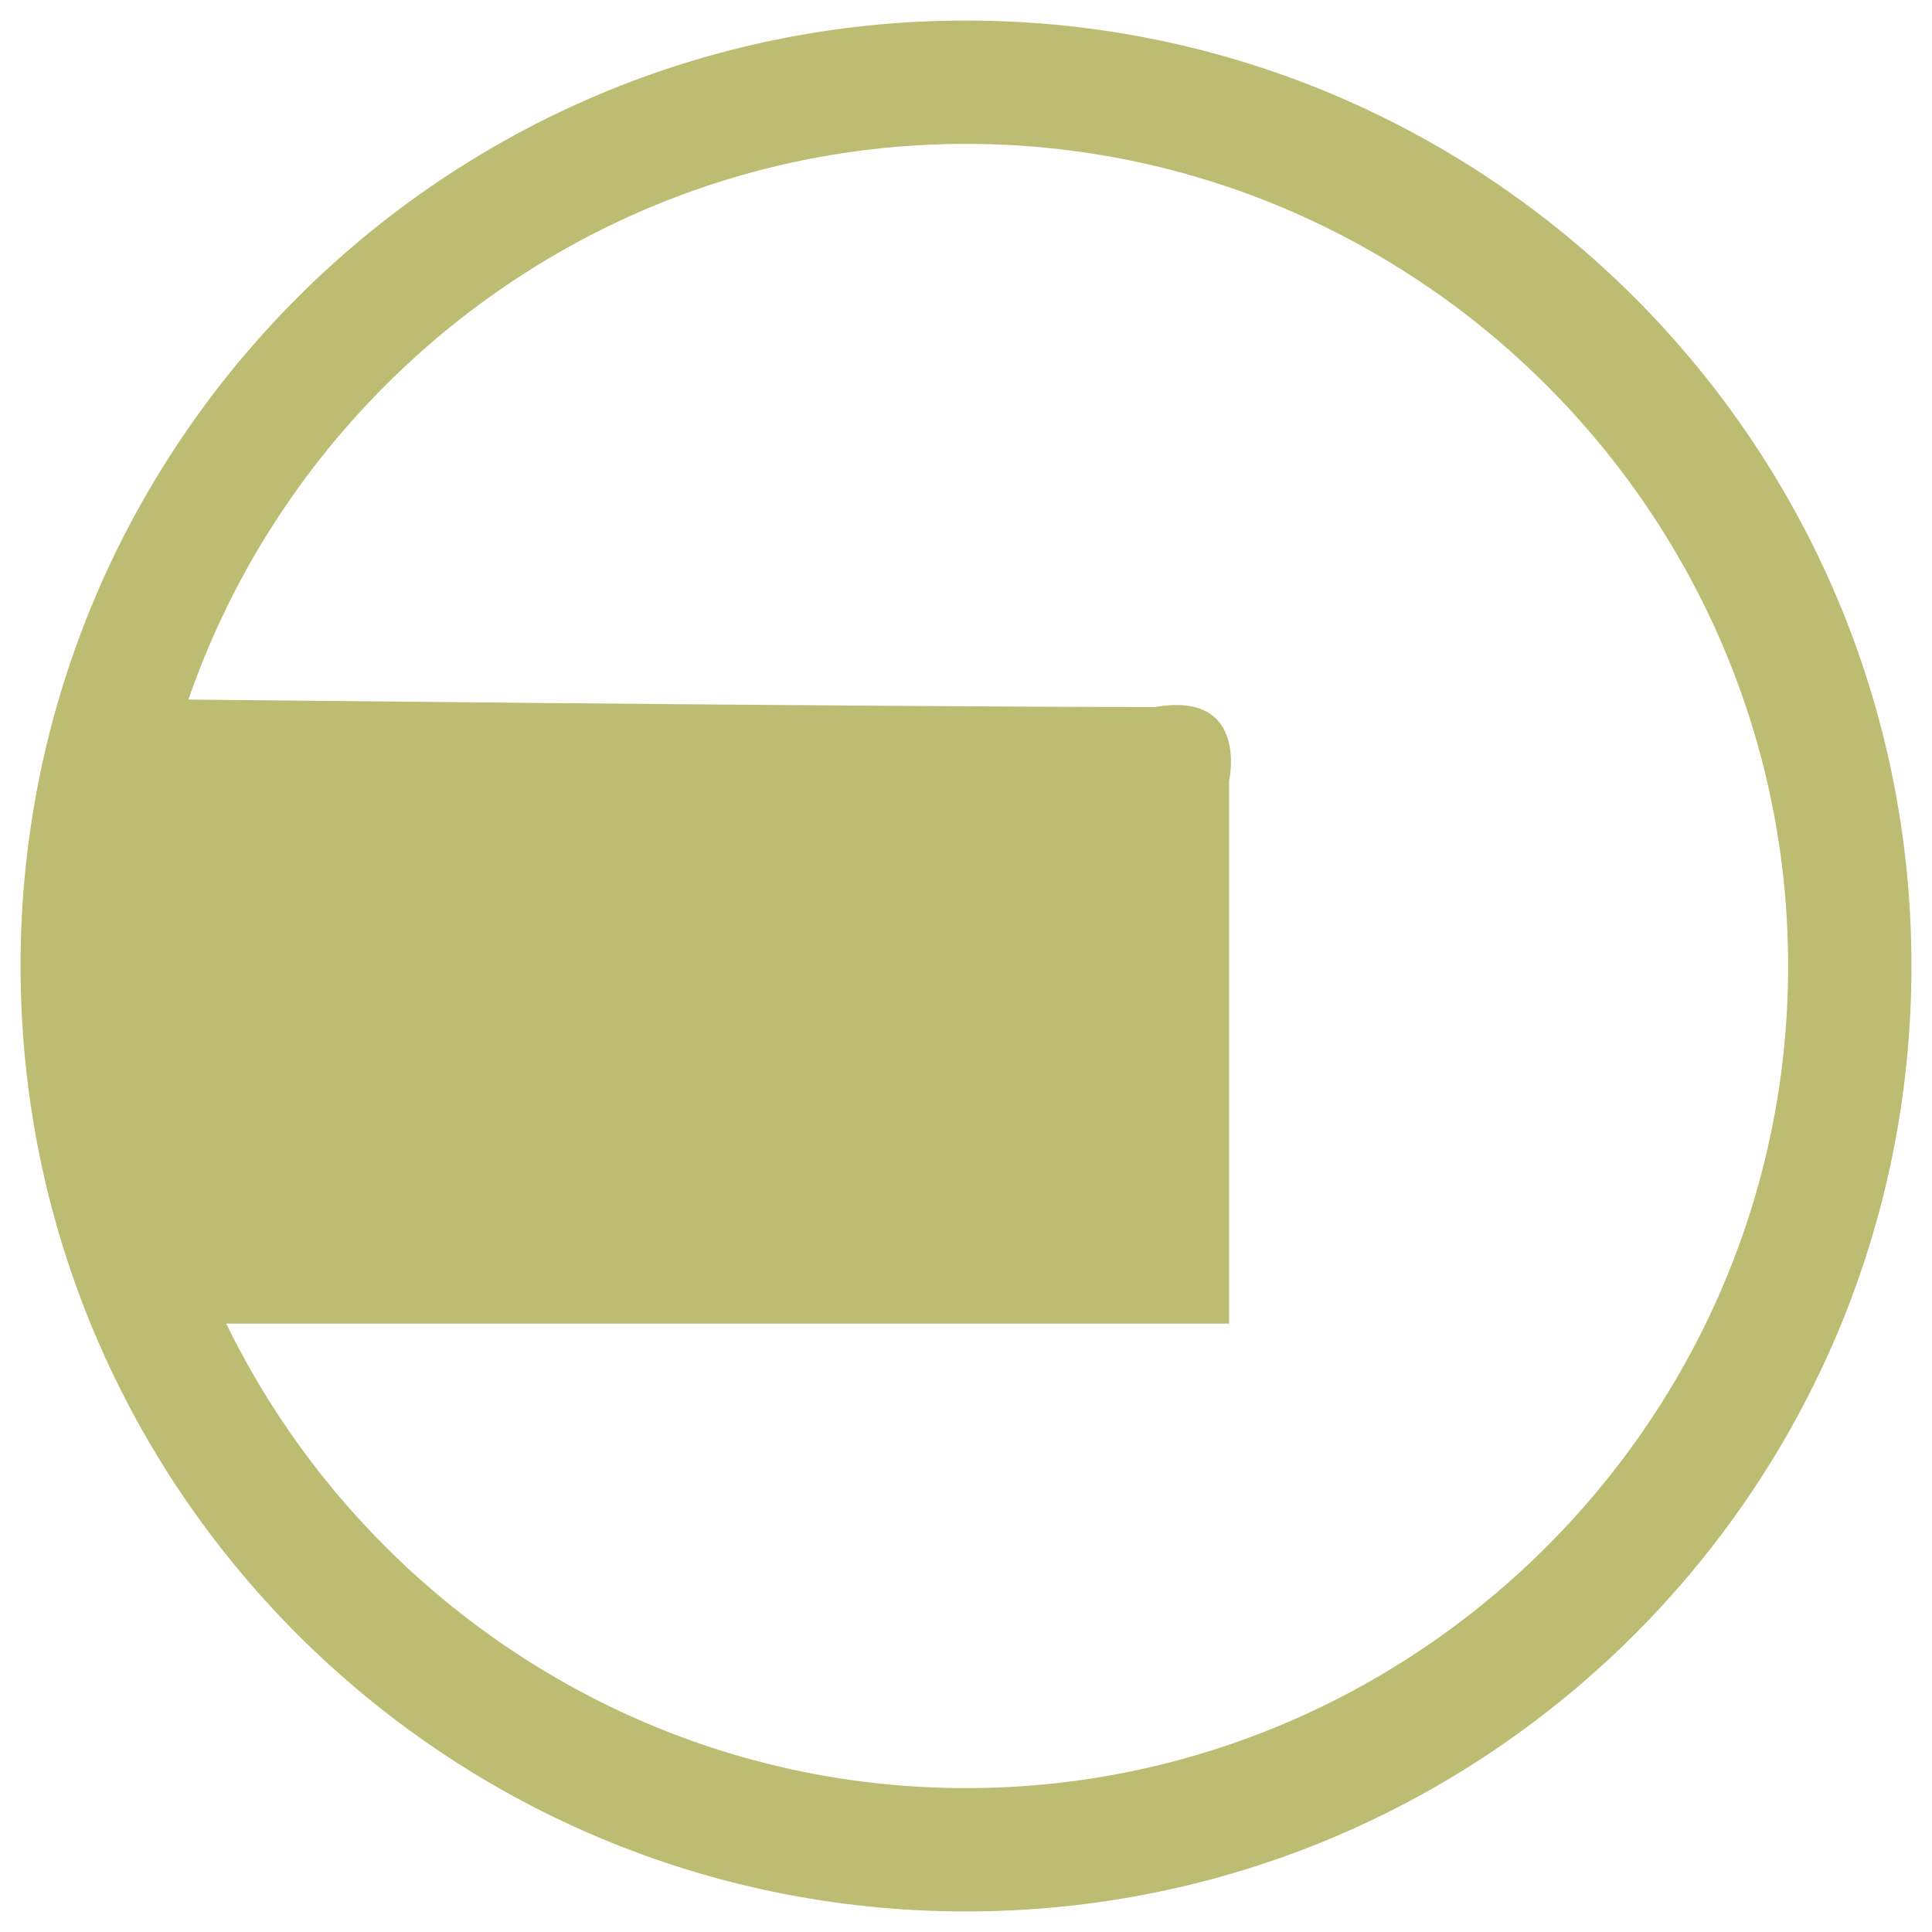
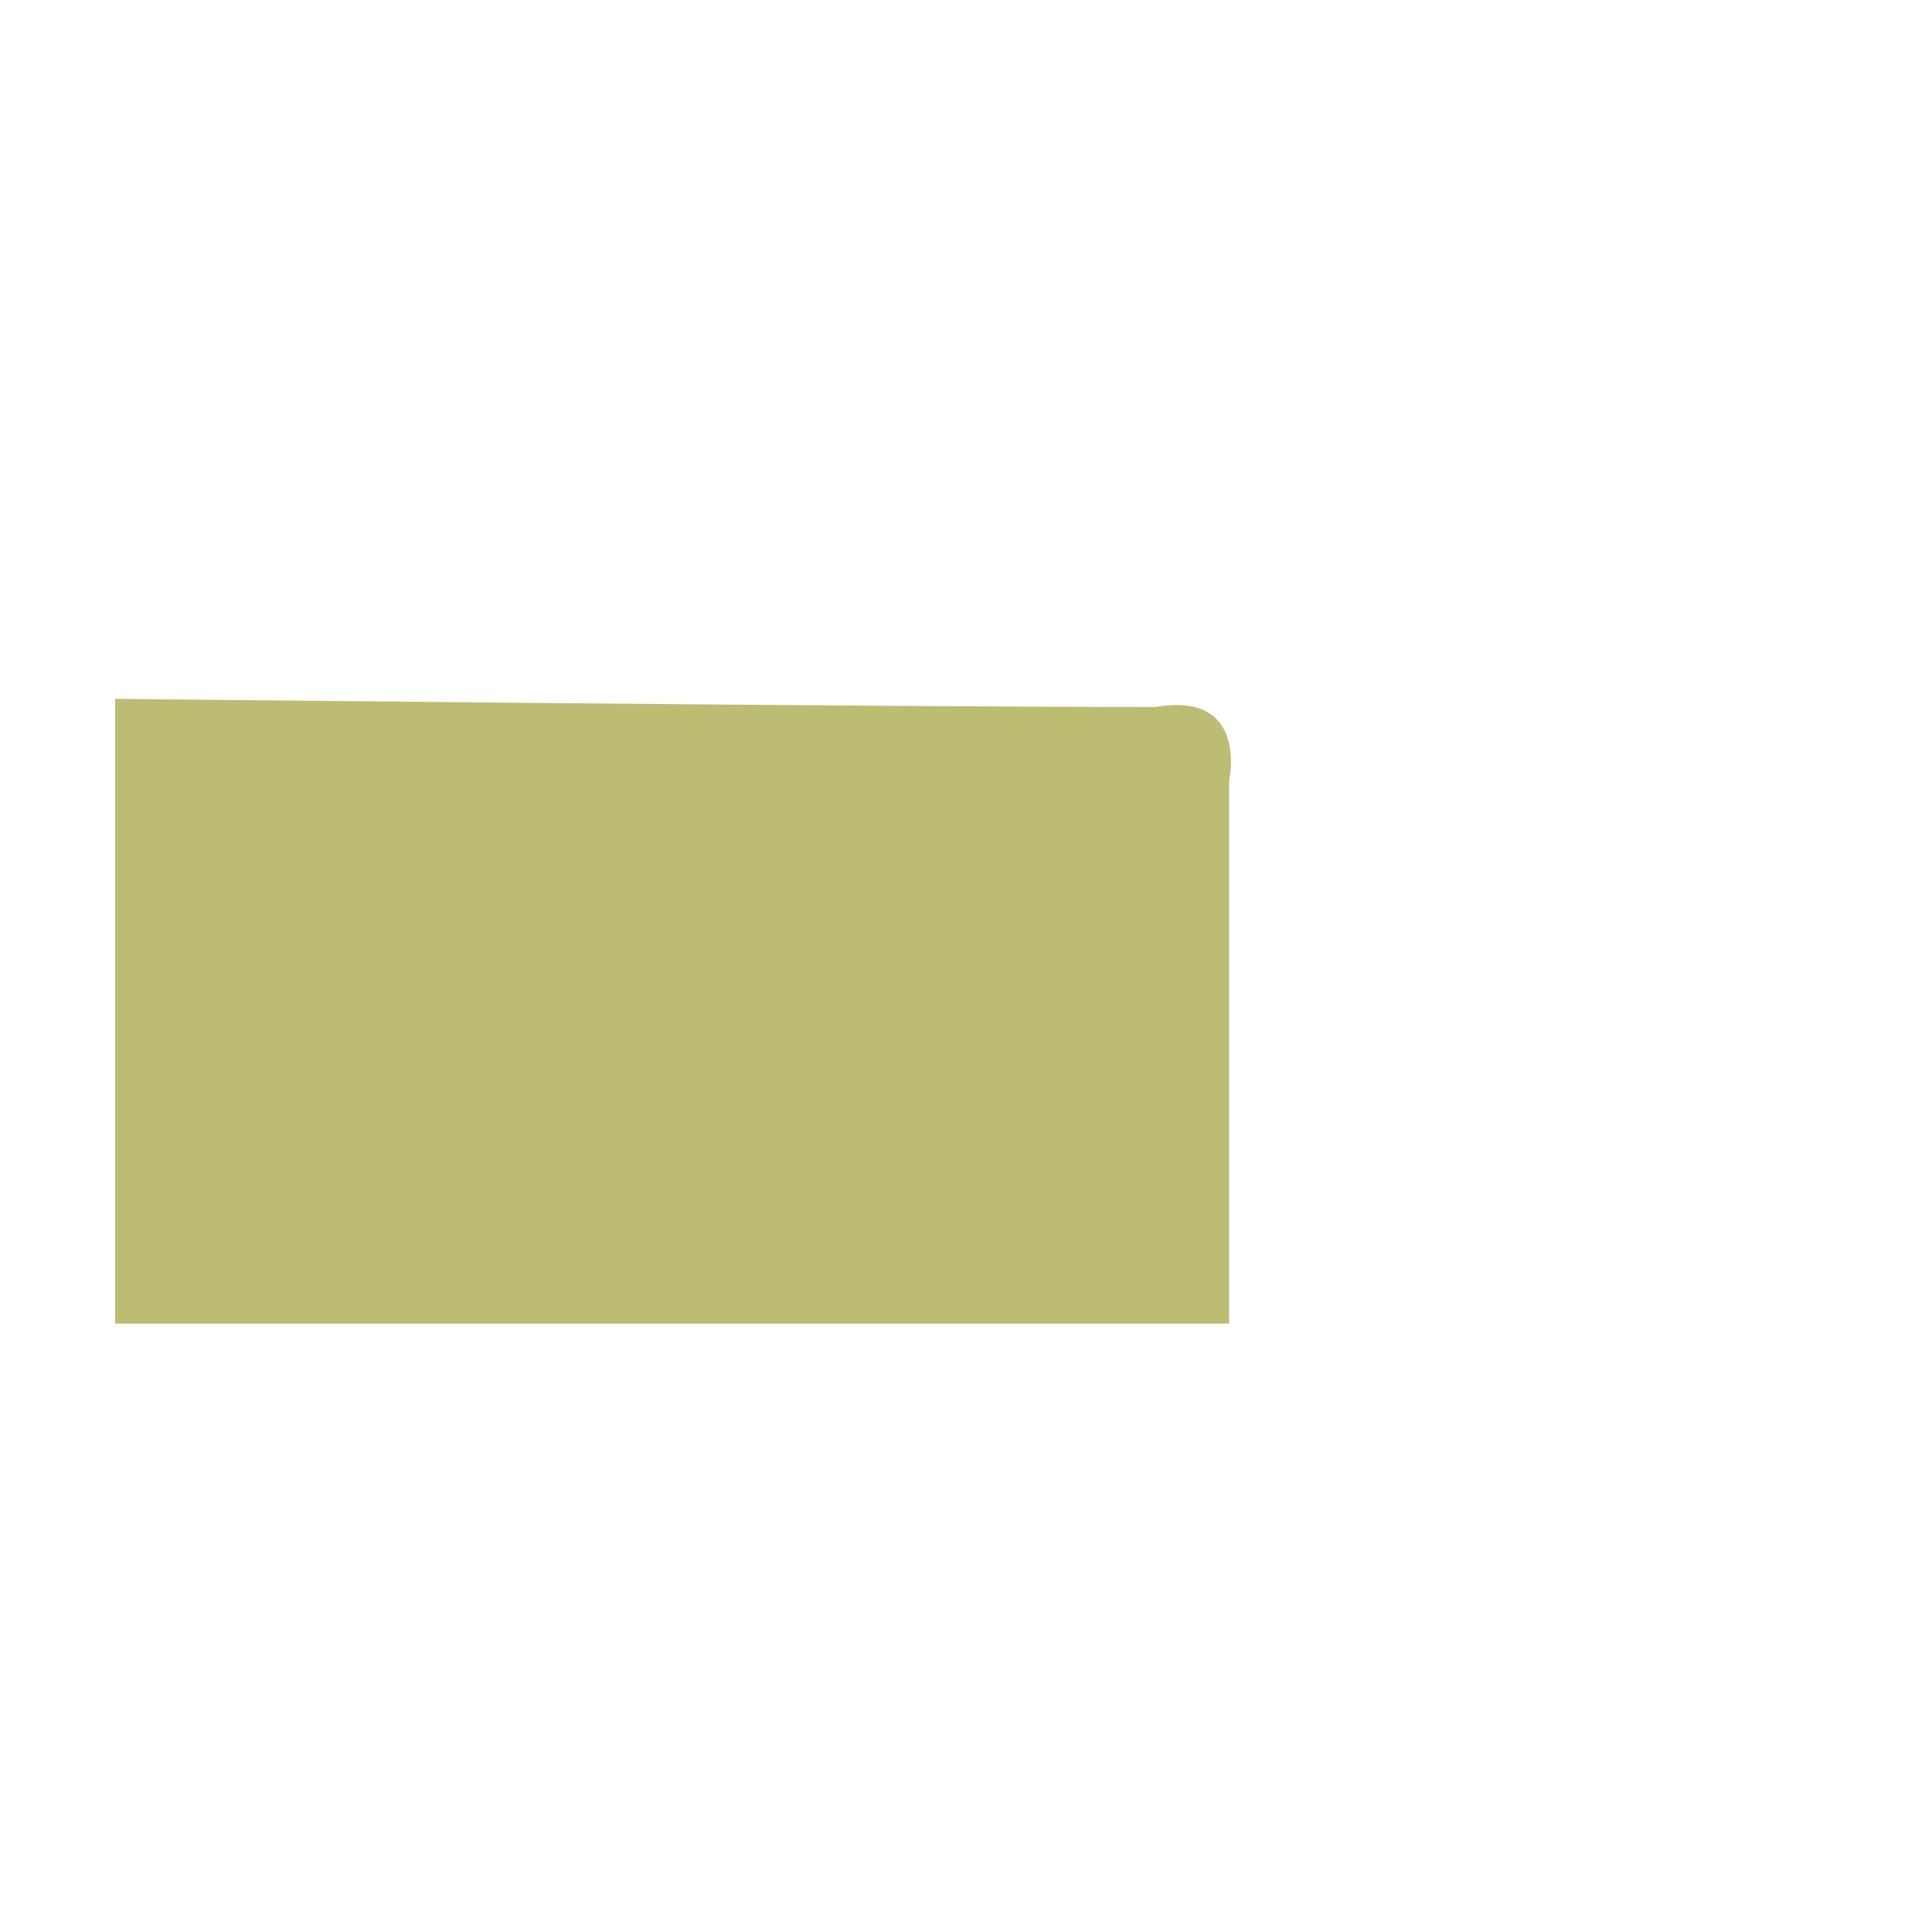
<svg xmlns="http://www.w3.org/2000/svg" viewBox="0 0 47 47">
  <path d="M2.8 17v15.2h27.1V19s.5-2.2-1.8-1.8c-6.7 0-25.3-.2-25.3-.2z" fill="#BCBC73" />
-   <path d="M23.5 46.5c-12.7 0-23-10.3-23-23s10.3-23 23-23 23 10.3 23 23-10.3 23-23 23zm0-43c-11 0-20 9-20 20s9 20 20 20 20-9 20-20-9-20-20-20z" fill="#BCBC73" />
</svg>